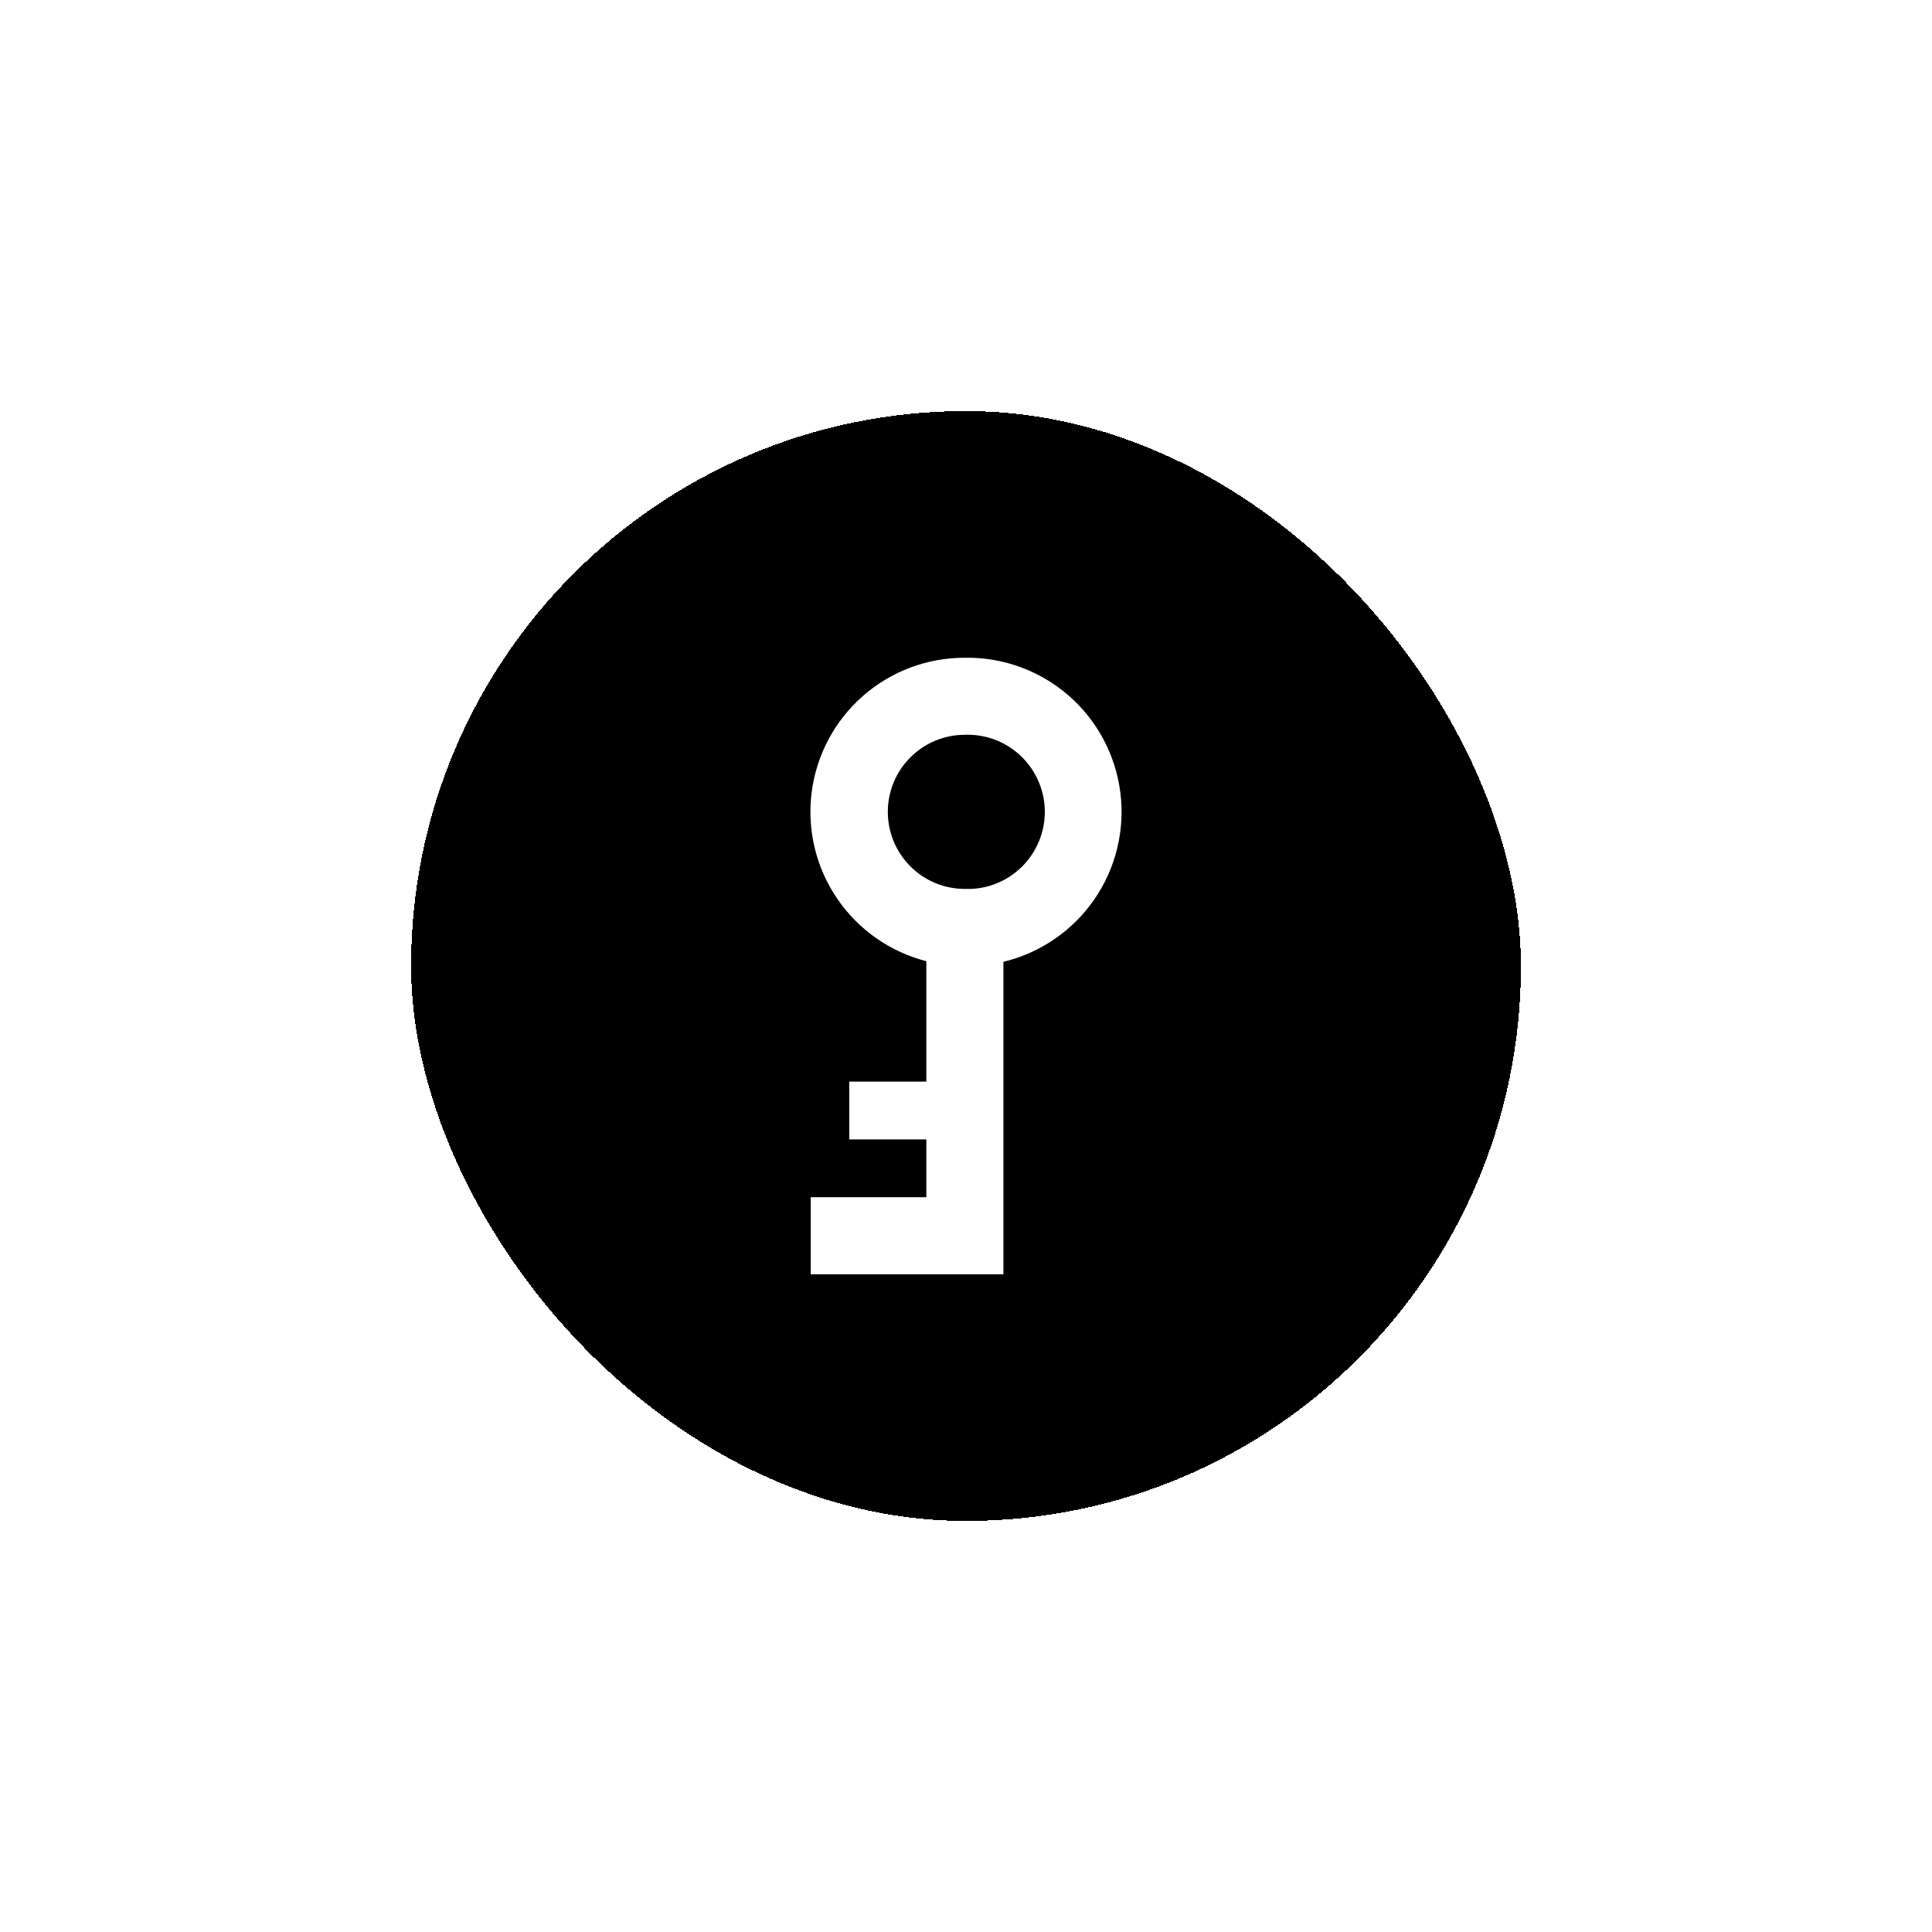
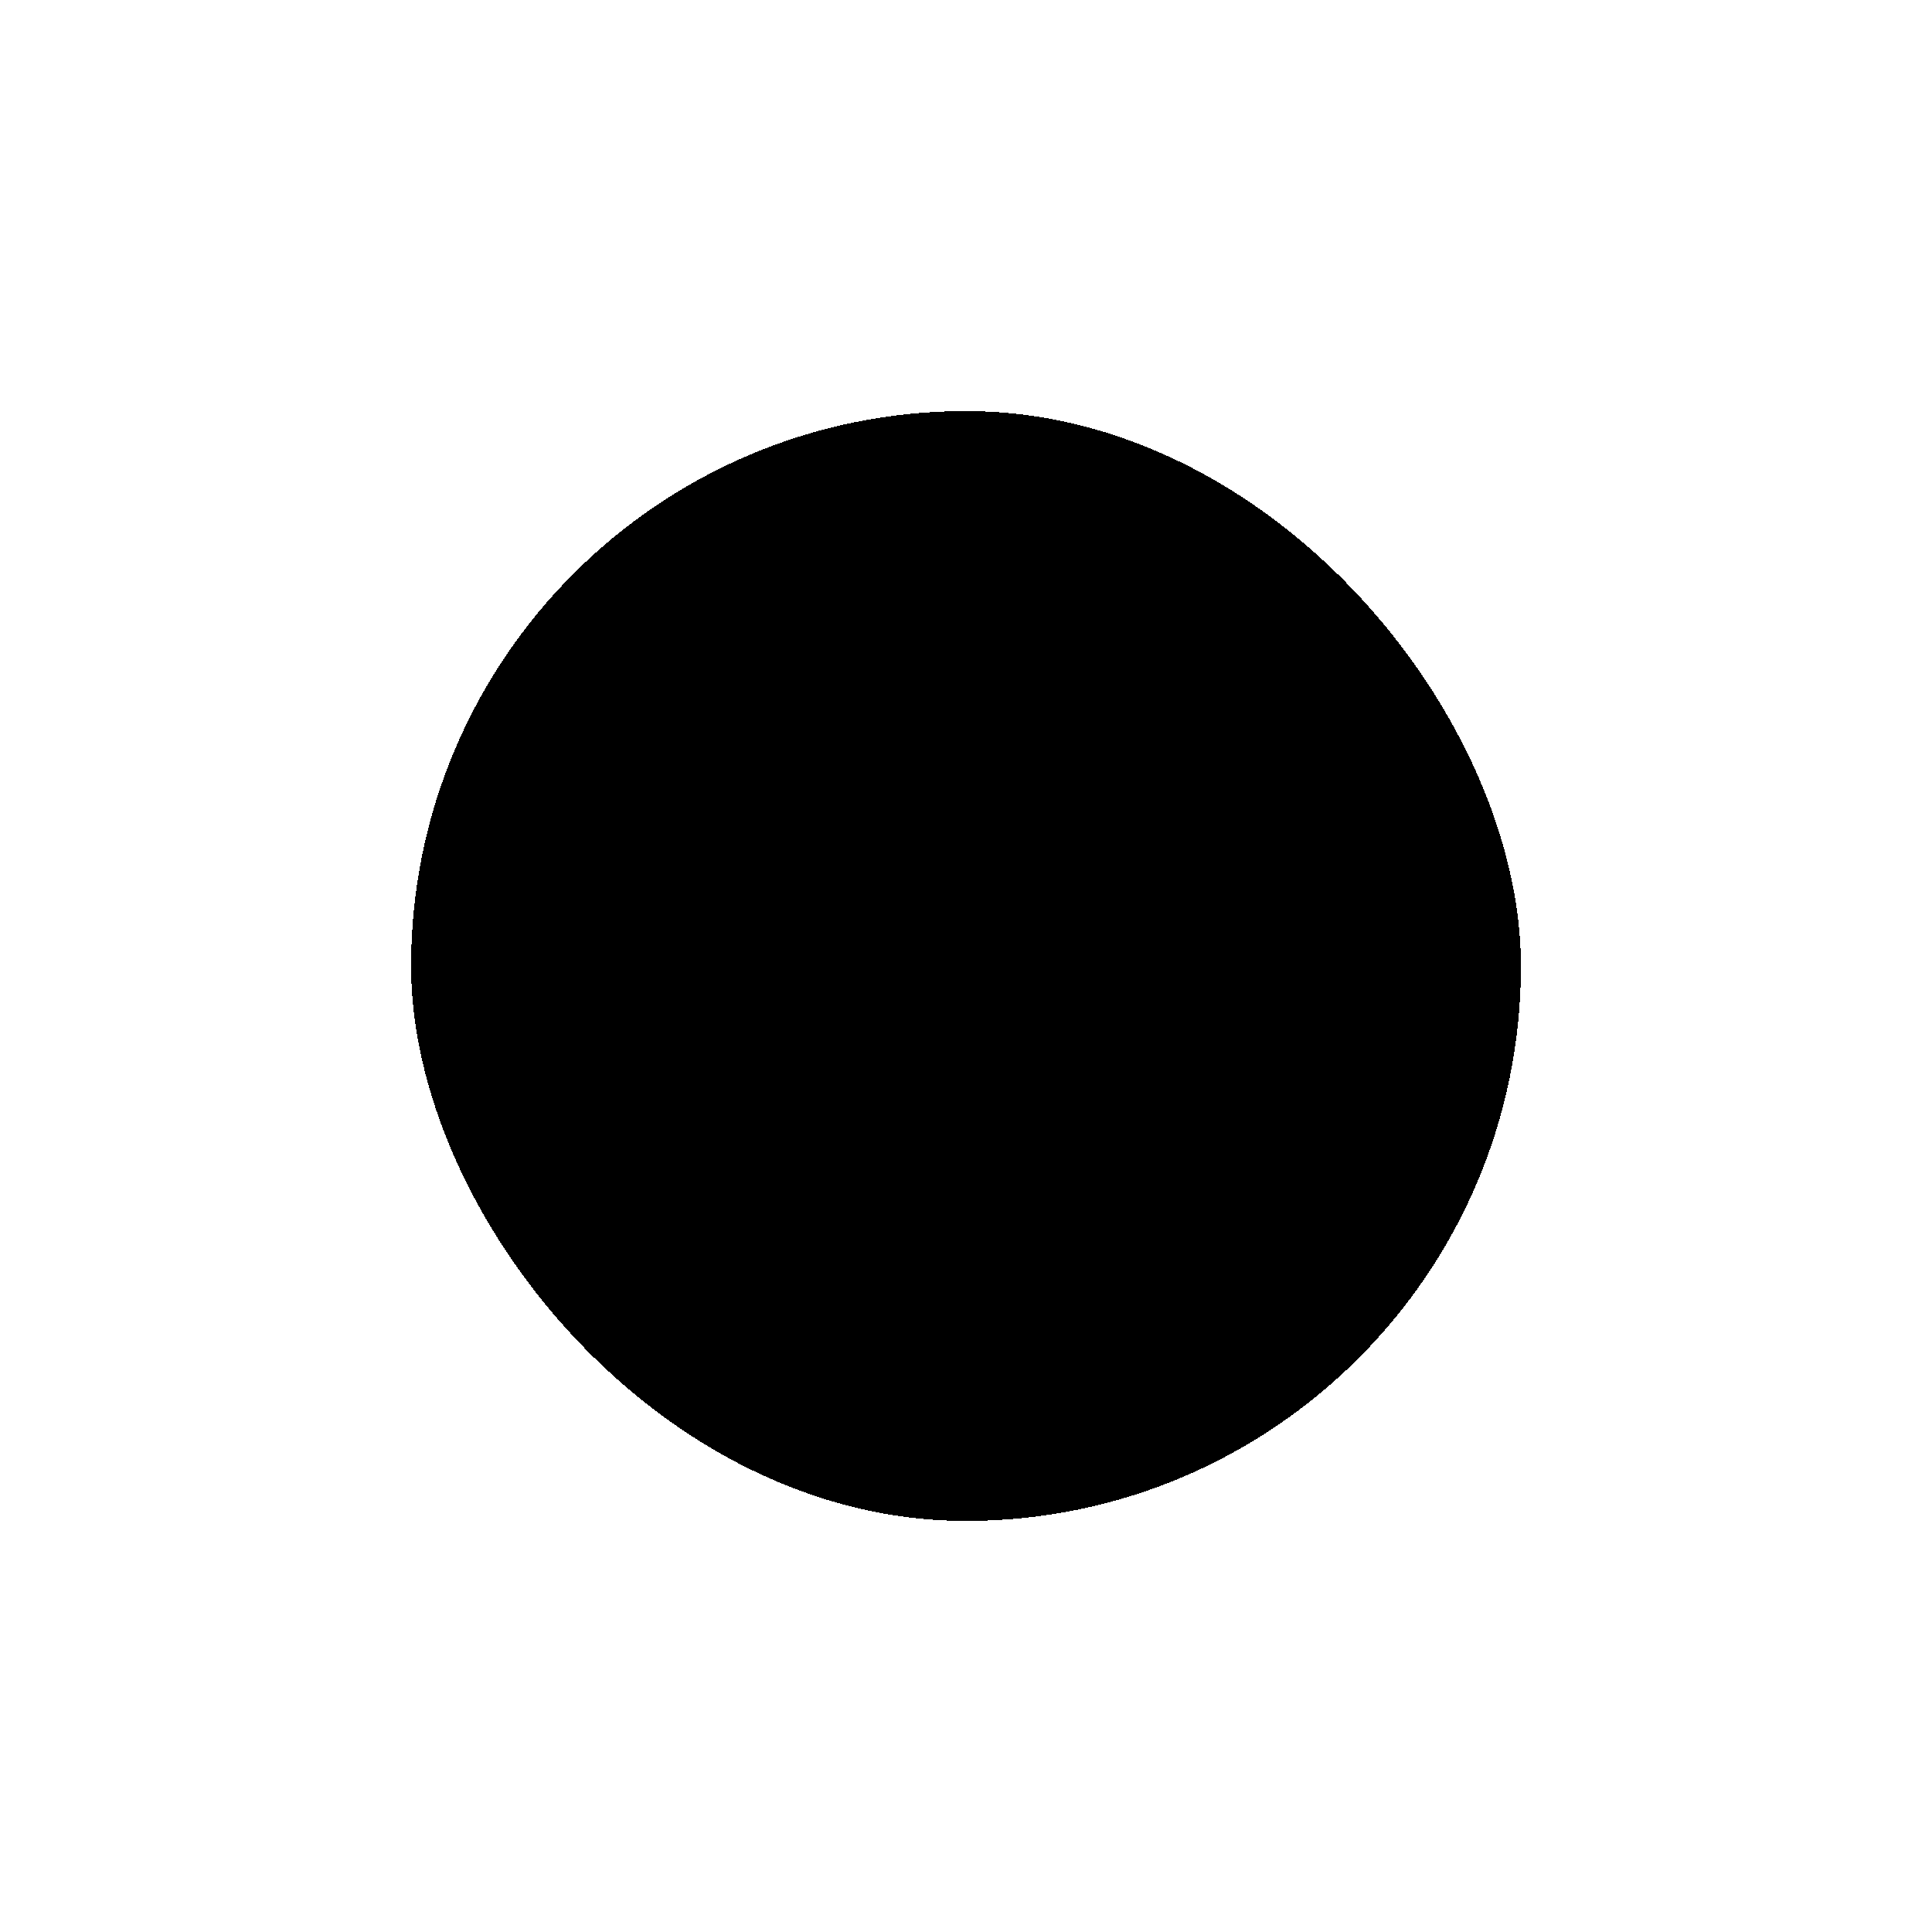
<svg xmlns="http://www.w3.org/2000/svg" width="47" height="47" viewBox="0 0 47 47" fill="none">
  <g filter="url(#filter0_d_635_103559)">
    <rect x="8" y="6" width="27" height="27" rx="13.5" fill="#E36414" style="fill:#E36414;fill:color(display-p3 0.89 0.392 0.078);fill-opacity:1;" shape-rendering="crispEdges" />
-     <path d="M22.41 27L22.41 19.398C23.308 19.182 24.095 18.642 24.62 17.882C25.145 17.122 25.371 16.195 25.255 15.279C25.139 14.363 24.689 13.521 23.991 12.916C23.293 12.312 22.396 11.985 21.473 12.001C20.558 11.999 19.675 12.331 18.989 12.934C18.303 13.538 17.86 14.371 17.745 15.278C17.63 16.185 17.85 17.102 18.364 17.858C18.878 18.614 19.65 19.156 20.535 19.383L20.535 22.313L18.66 22.313L18.66 23.719L20.535 23.719L20.535 25.125L17.723 25.125L17.723 27L22.41 27ZM21.619 17.625C21.595 17.626 21.57 17.626 21.546 17.625C21.521 17.626 21.497 17.626 21.473 17.625C20.975 17.625 20.498 17.428 20.147 17.076C19.795 16.724 19.598 16.248 19.598 15.75C19.598 15.253 19.795 14.776 20.147 14.425C20.498 14.073 20.975 13.875 21.473 13.875C21.969 13.857 22.452 14.037 22.817 14.375C23.181 14.713 23.396 15.181 23.416 15.677C23.435 16.174 23.257 16.657 22.92 17.023C22.583 17.388 22.115 17.605 21.619 17.625Z" fill="white" style="fill:white;fill-opacity:1;" />
  </g>
  <defs>
    <filter id="filter0_d_635_103559" x="0" y="0" width="47" height="47" filterUnits="userSpaceOnUse" color-interpolation-filters="sRGB">
      <feFlood flood-opacity="0" result="BackgroundImageFix" />
      <feColorMatrix in="SourceAlpha" type="matrix" values="0 0 0 0 0 0 0 0 0 0 0 0 0 0 0 0 0 0 127 0" result="hardAlpha" />
      <feOffset dx="2" dy="4" />
      <feGaussianBlur stdDeviation="5" />
      <feComposite in2="hardAlpha" operator="out" />
      <feColorMatrix type="matrix" values="0 0 0 0 0.063 0 0 0 0 0.097 0 0 0 0 0.106 0 0 0 0.25 0" />
      <feBlend mode="normal" in2="BackgroundImageFix" result="effect1_dropShadow_635_103559" />
      <feBlend mode="normal" in="SourceGraphic" in2="effect1_dropShadow_635_103559" result="shape" />
    </filter>
  </defs>
</svg>